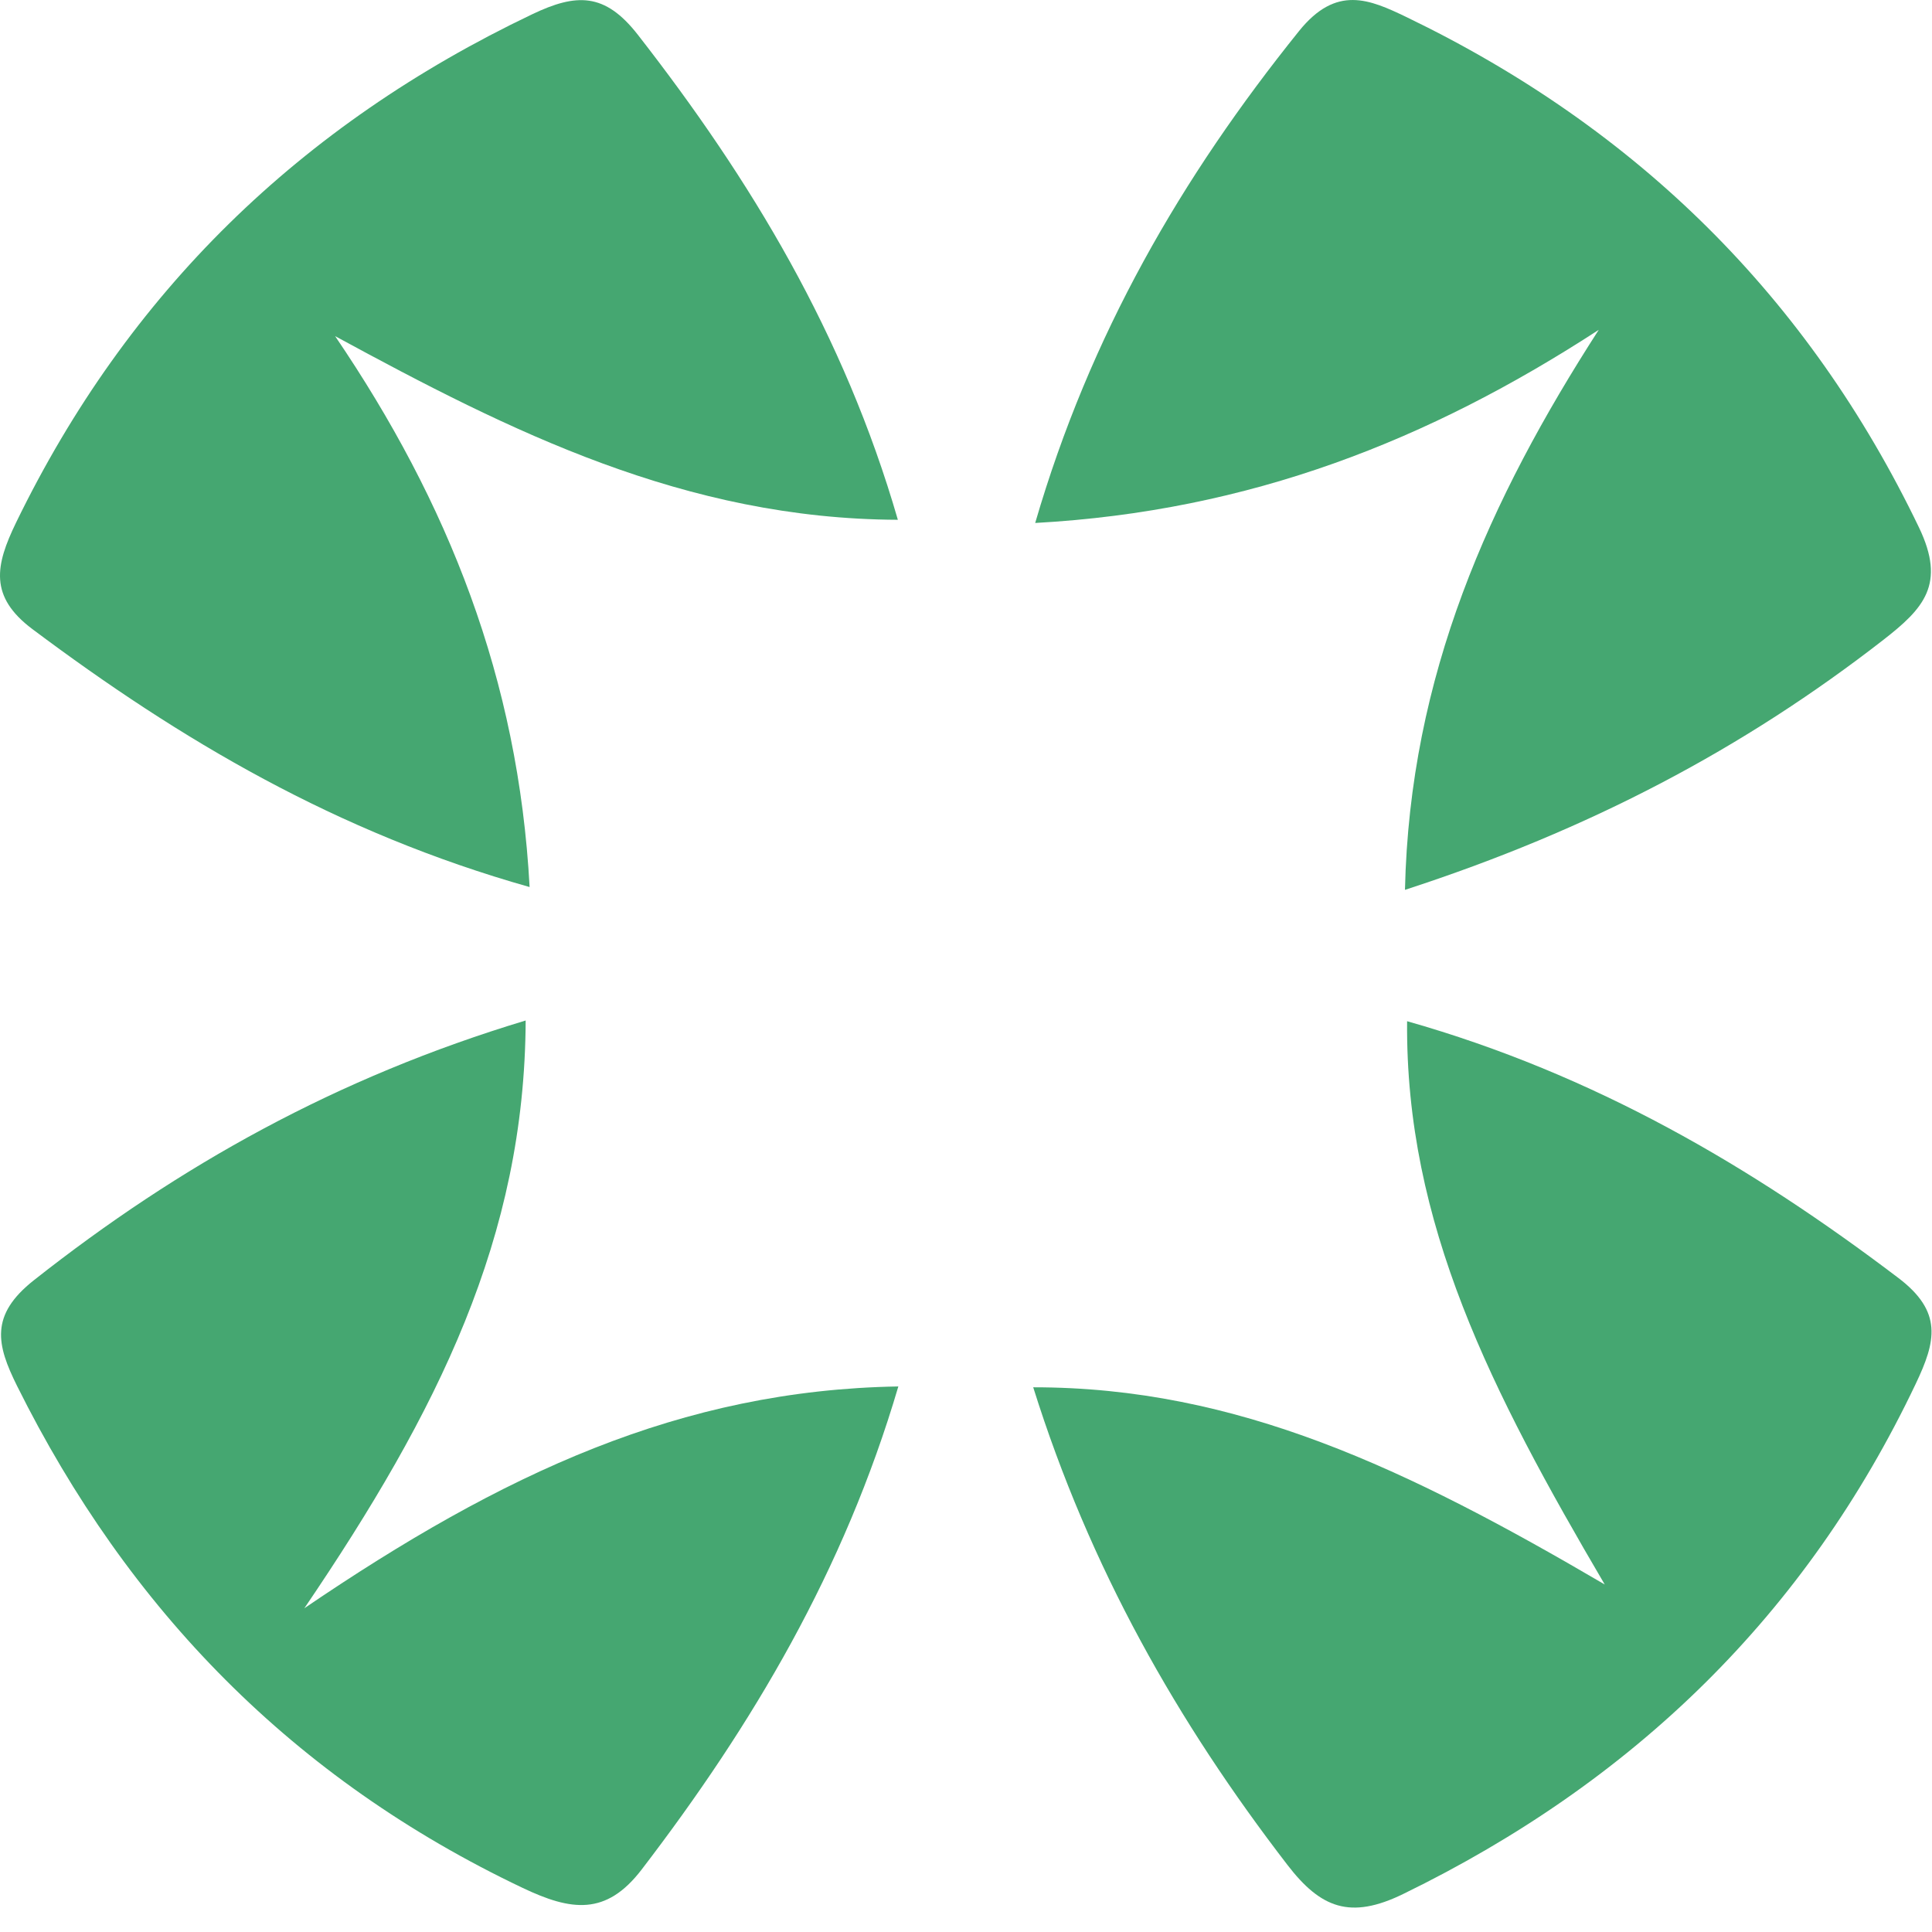
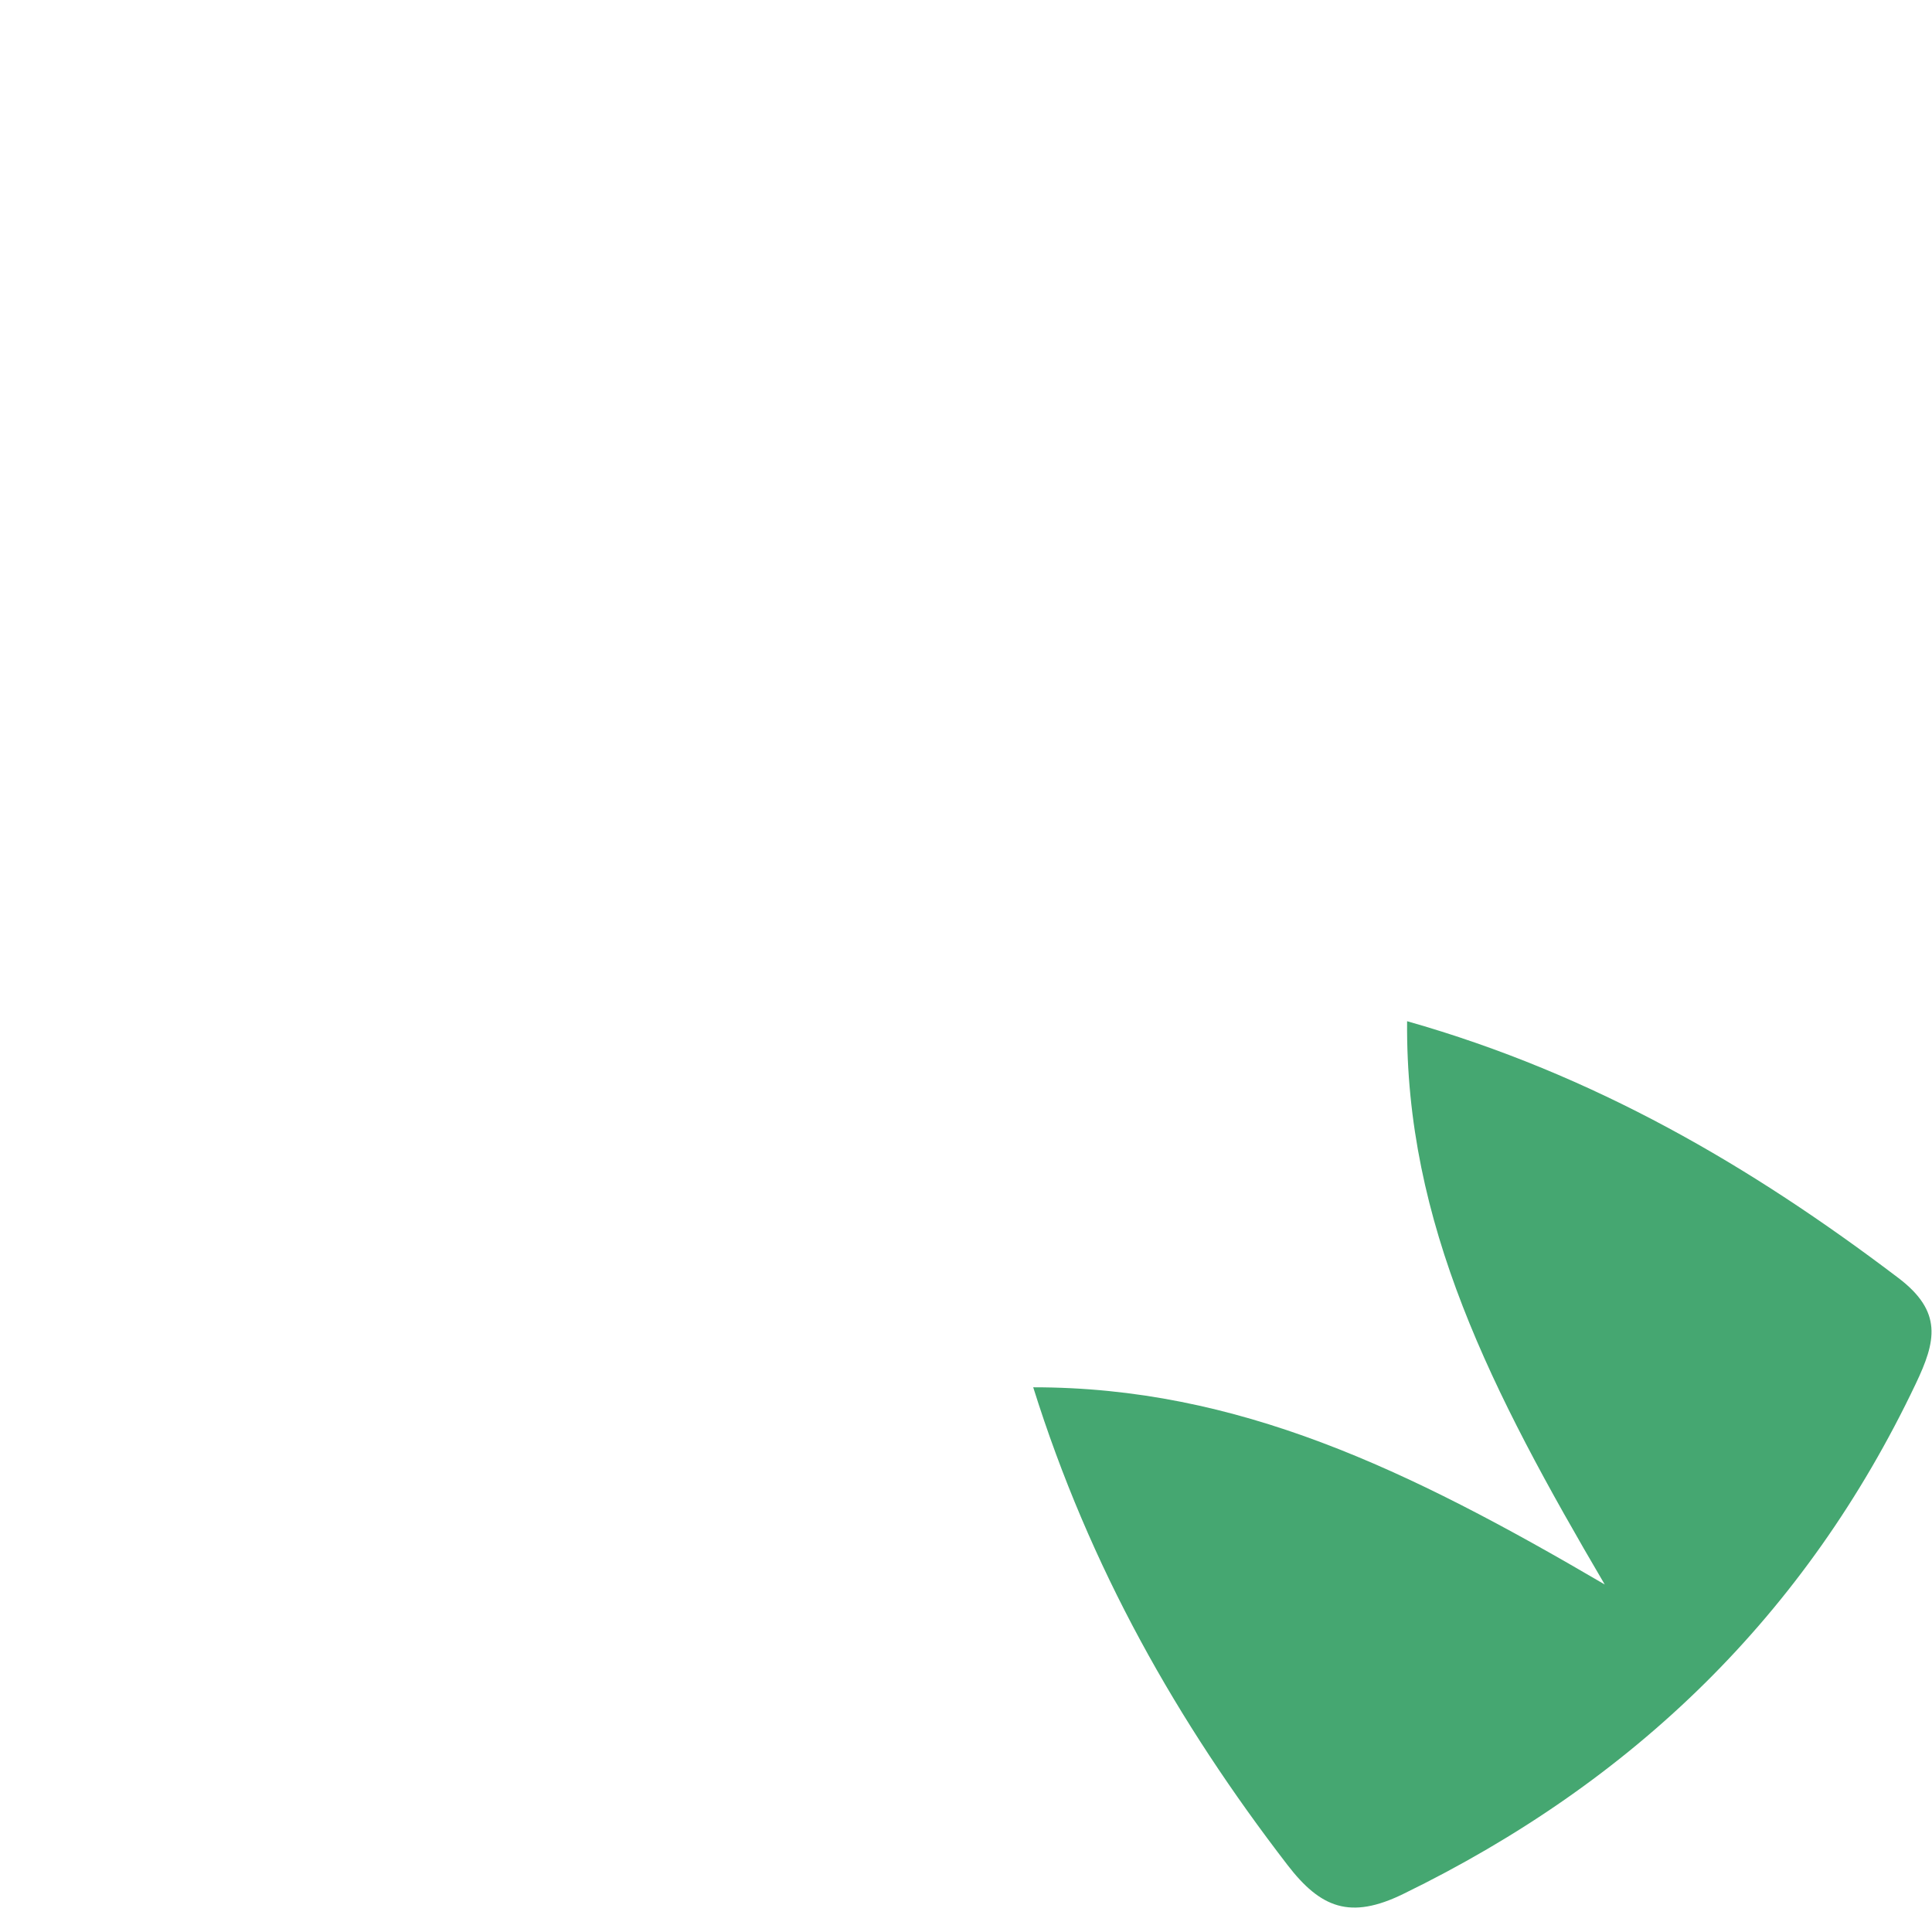
<svg xmlns="http://www.w3.org/2000/svg" width="48" height="48" viewBox="0 0 48 48" fill="none">
-   <path d="M39.723 8.193C35.508 10.935 31.067 12.698 25.719 12.993C27.083 8.31 29.356 4.398 32.276 0.769C33.202 -0.38 34.025 -0.017 34.945 0.425C40.675 3.19 44.927 7.384 47.678 13.108C48.352 14.515 47.794 15.117 46.793 15.896C43.32 18.597 39.503 20.615 34.906 22.108C35.025 16.781 37.003 12.413 39.723 8.191V8.193Z" fill="#45A771" />
-   <path d="M13.16 22.039C8.357 20.683 4.471 18.376 0.805 15.63C-0.276 14.819 -0.116 14.046 0.4 12.982C3.175 7.27 7.459 3.103 13.221 0.355C14.318 -0.169 15.025 -0.189 15.845 0.861C18.657 4.467 20.973 8.304 22.307 12.914C17.021 12.893 12.694 10.725 8.326 8.351C11.136 12.487 12.879 16.869 13.158 22.039H13.16Z" fill="#45A771" />
  <path d="M34.957 25.371C39.609 26.692 43.502 28.973 47.16 31.747C48.273 32.59 48.099 33.324 47.596 34.38C44.871 40.111 40.591 44.265 34.861 47.056C33.548 47.697 32.812 47.408 31.985 46.332C29.25 42.779 27.077 38.954 25.67 34.467C30.742 34.463 34.978 36.499 39.869 39.366C37.046 34.556 34.915 30.398 34.959 25.372L34.957 25.371Z" fill="#45A771" />
-   <path d="M7.562 39.956C12.487 36.606 16.917 34.537 22.319 34.446C20.973 39.016 18.699 42.849 15.941 46.449C15.058 47.602 14.19 47.478 12.982 46.903C7.294 44.199 3.189 39.993 0.423 34.431C-0.085 33.409 -0.259 32.675 0.843 31.806C4.452 28.958 8.372 26.767 13.06 25.354C13.037 30.736 10.885 35.059 7.562 39.956Z" fill="#45A771" />
</svg>